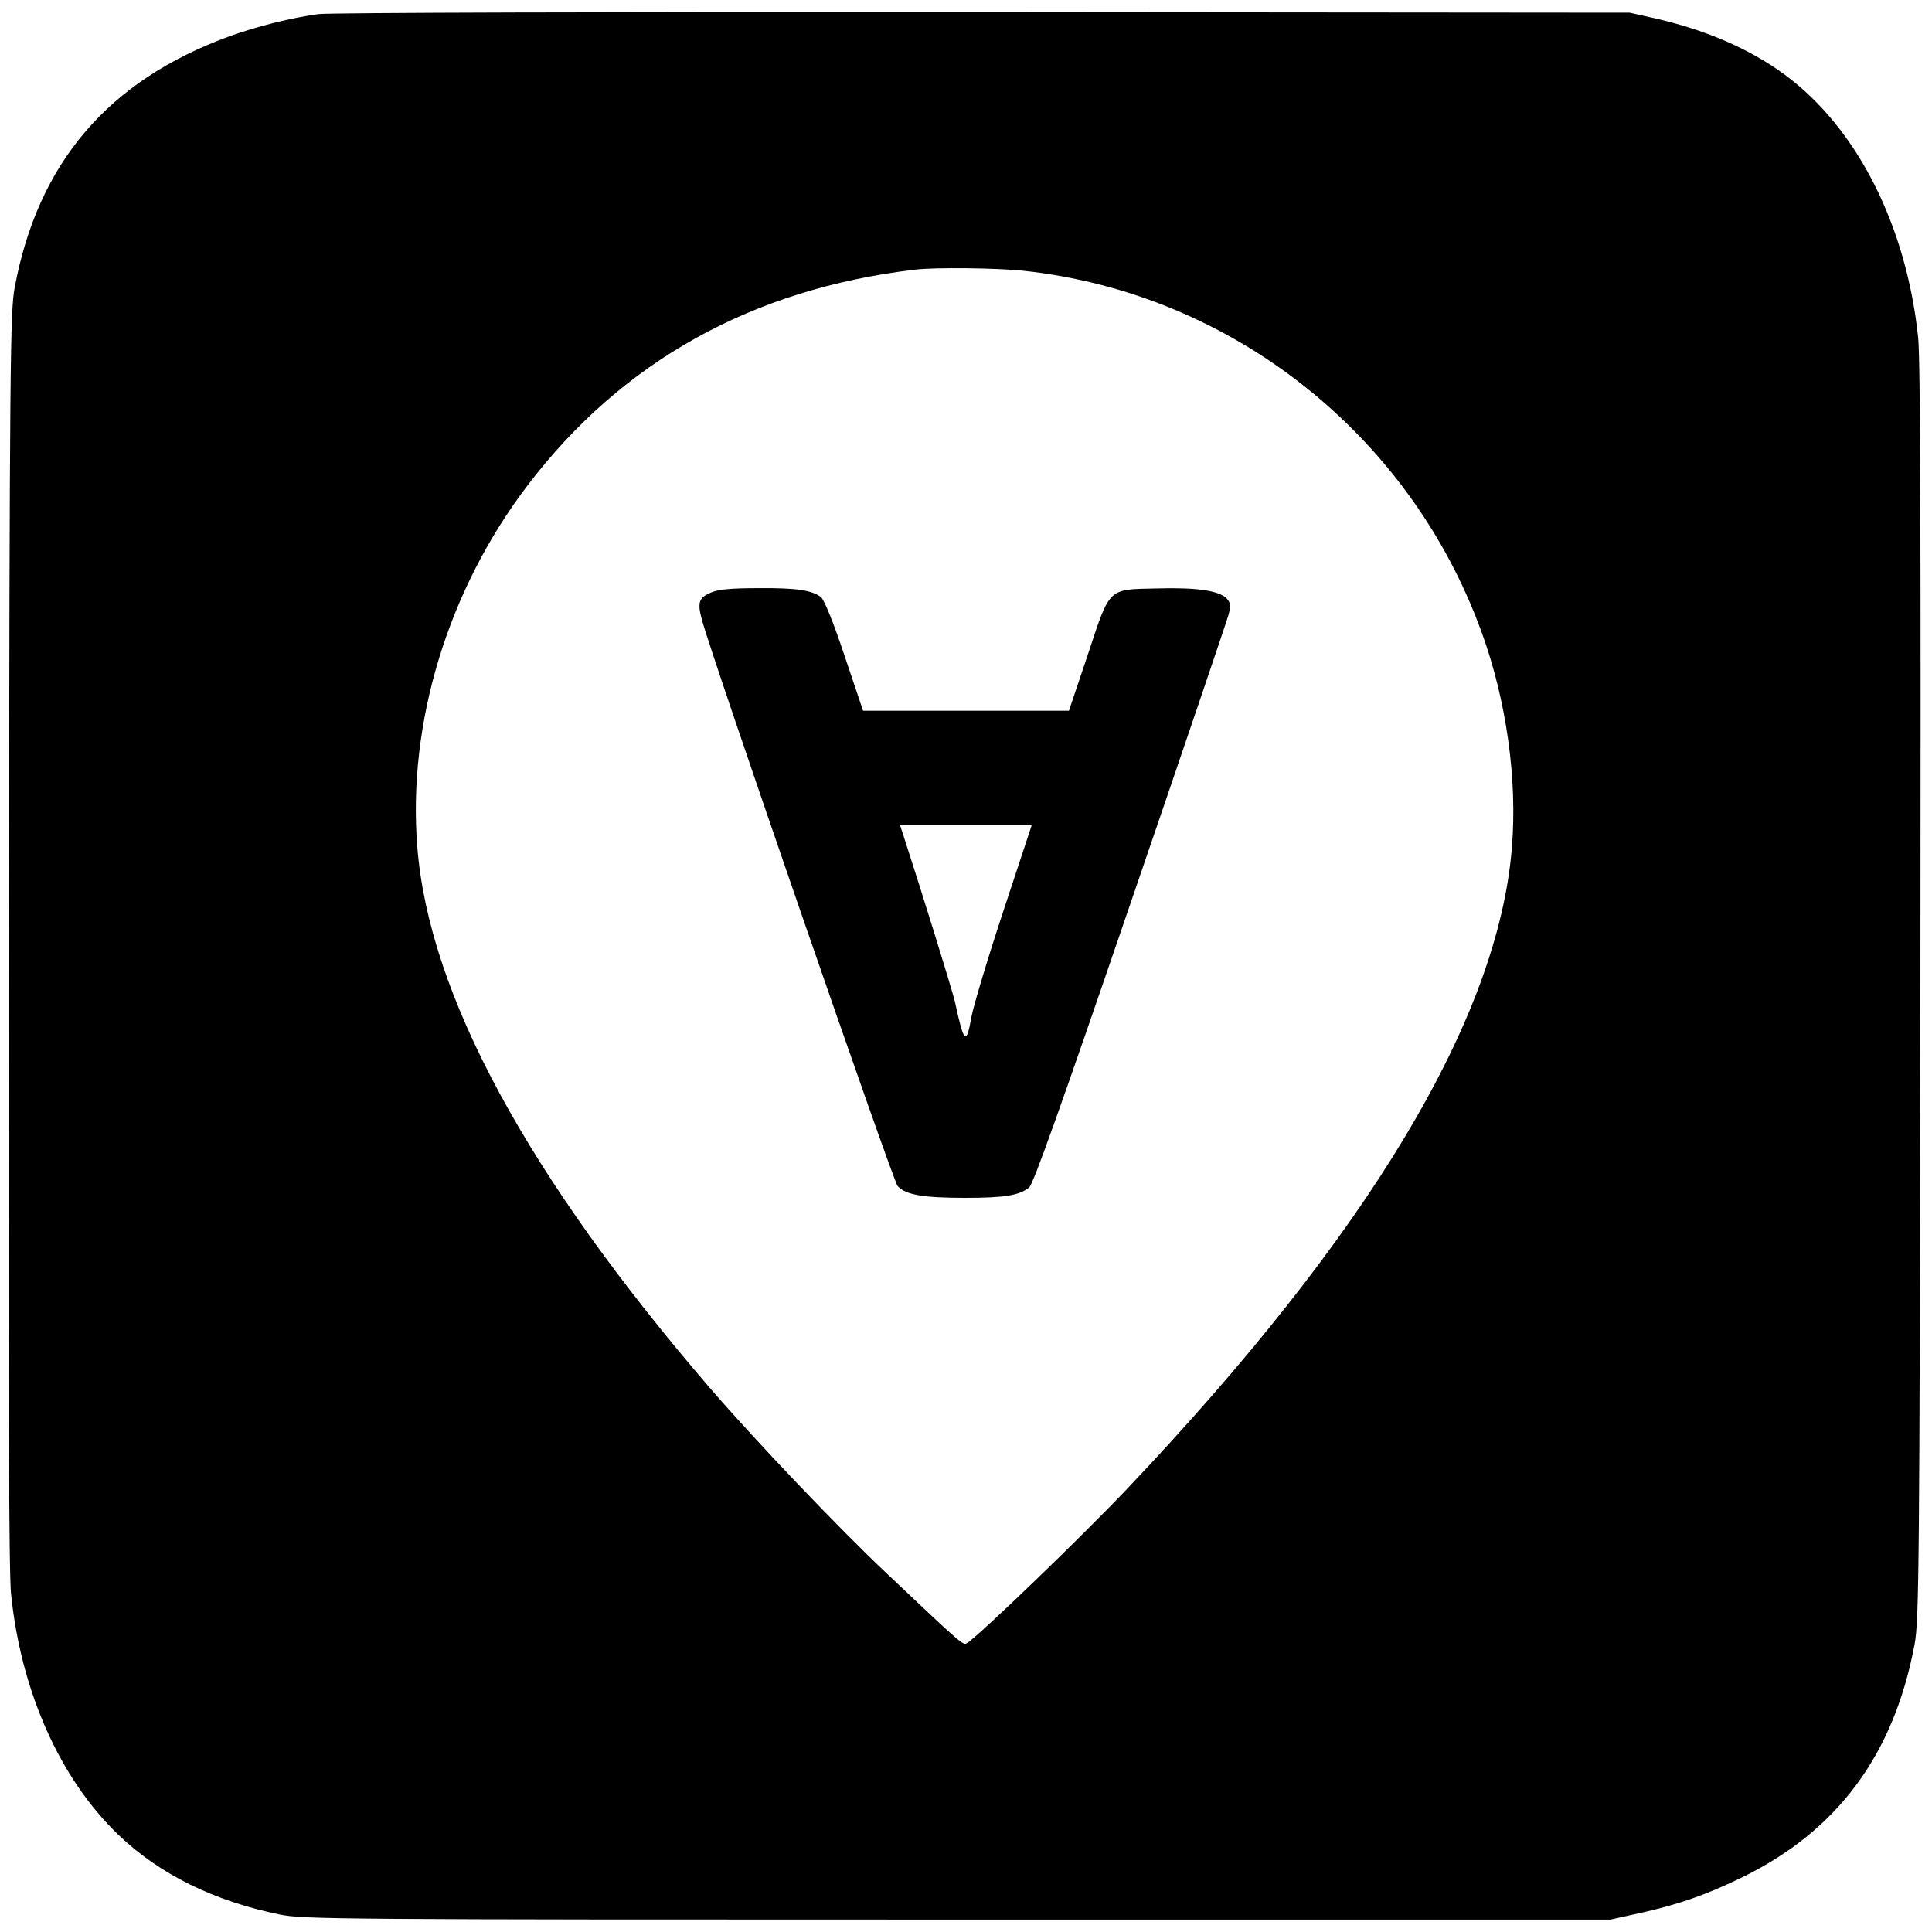
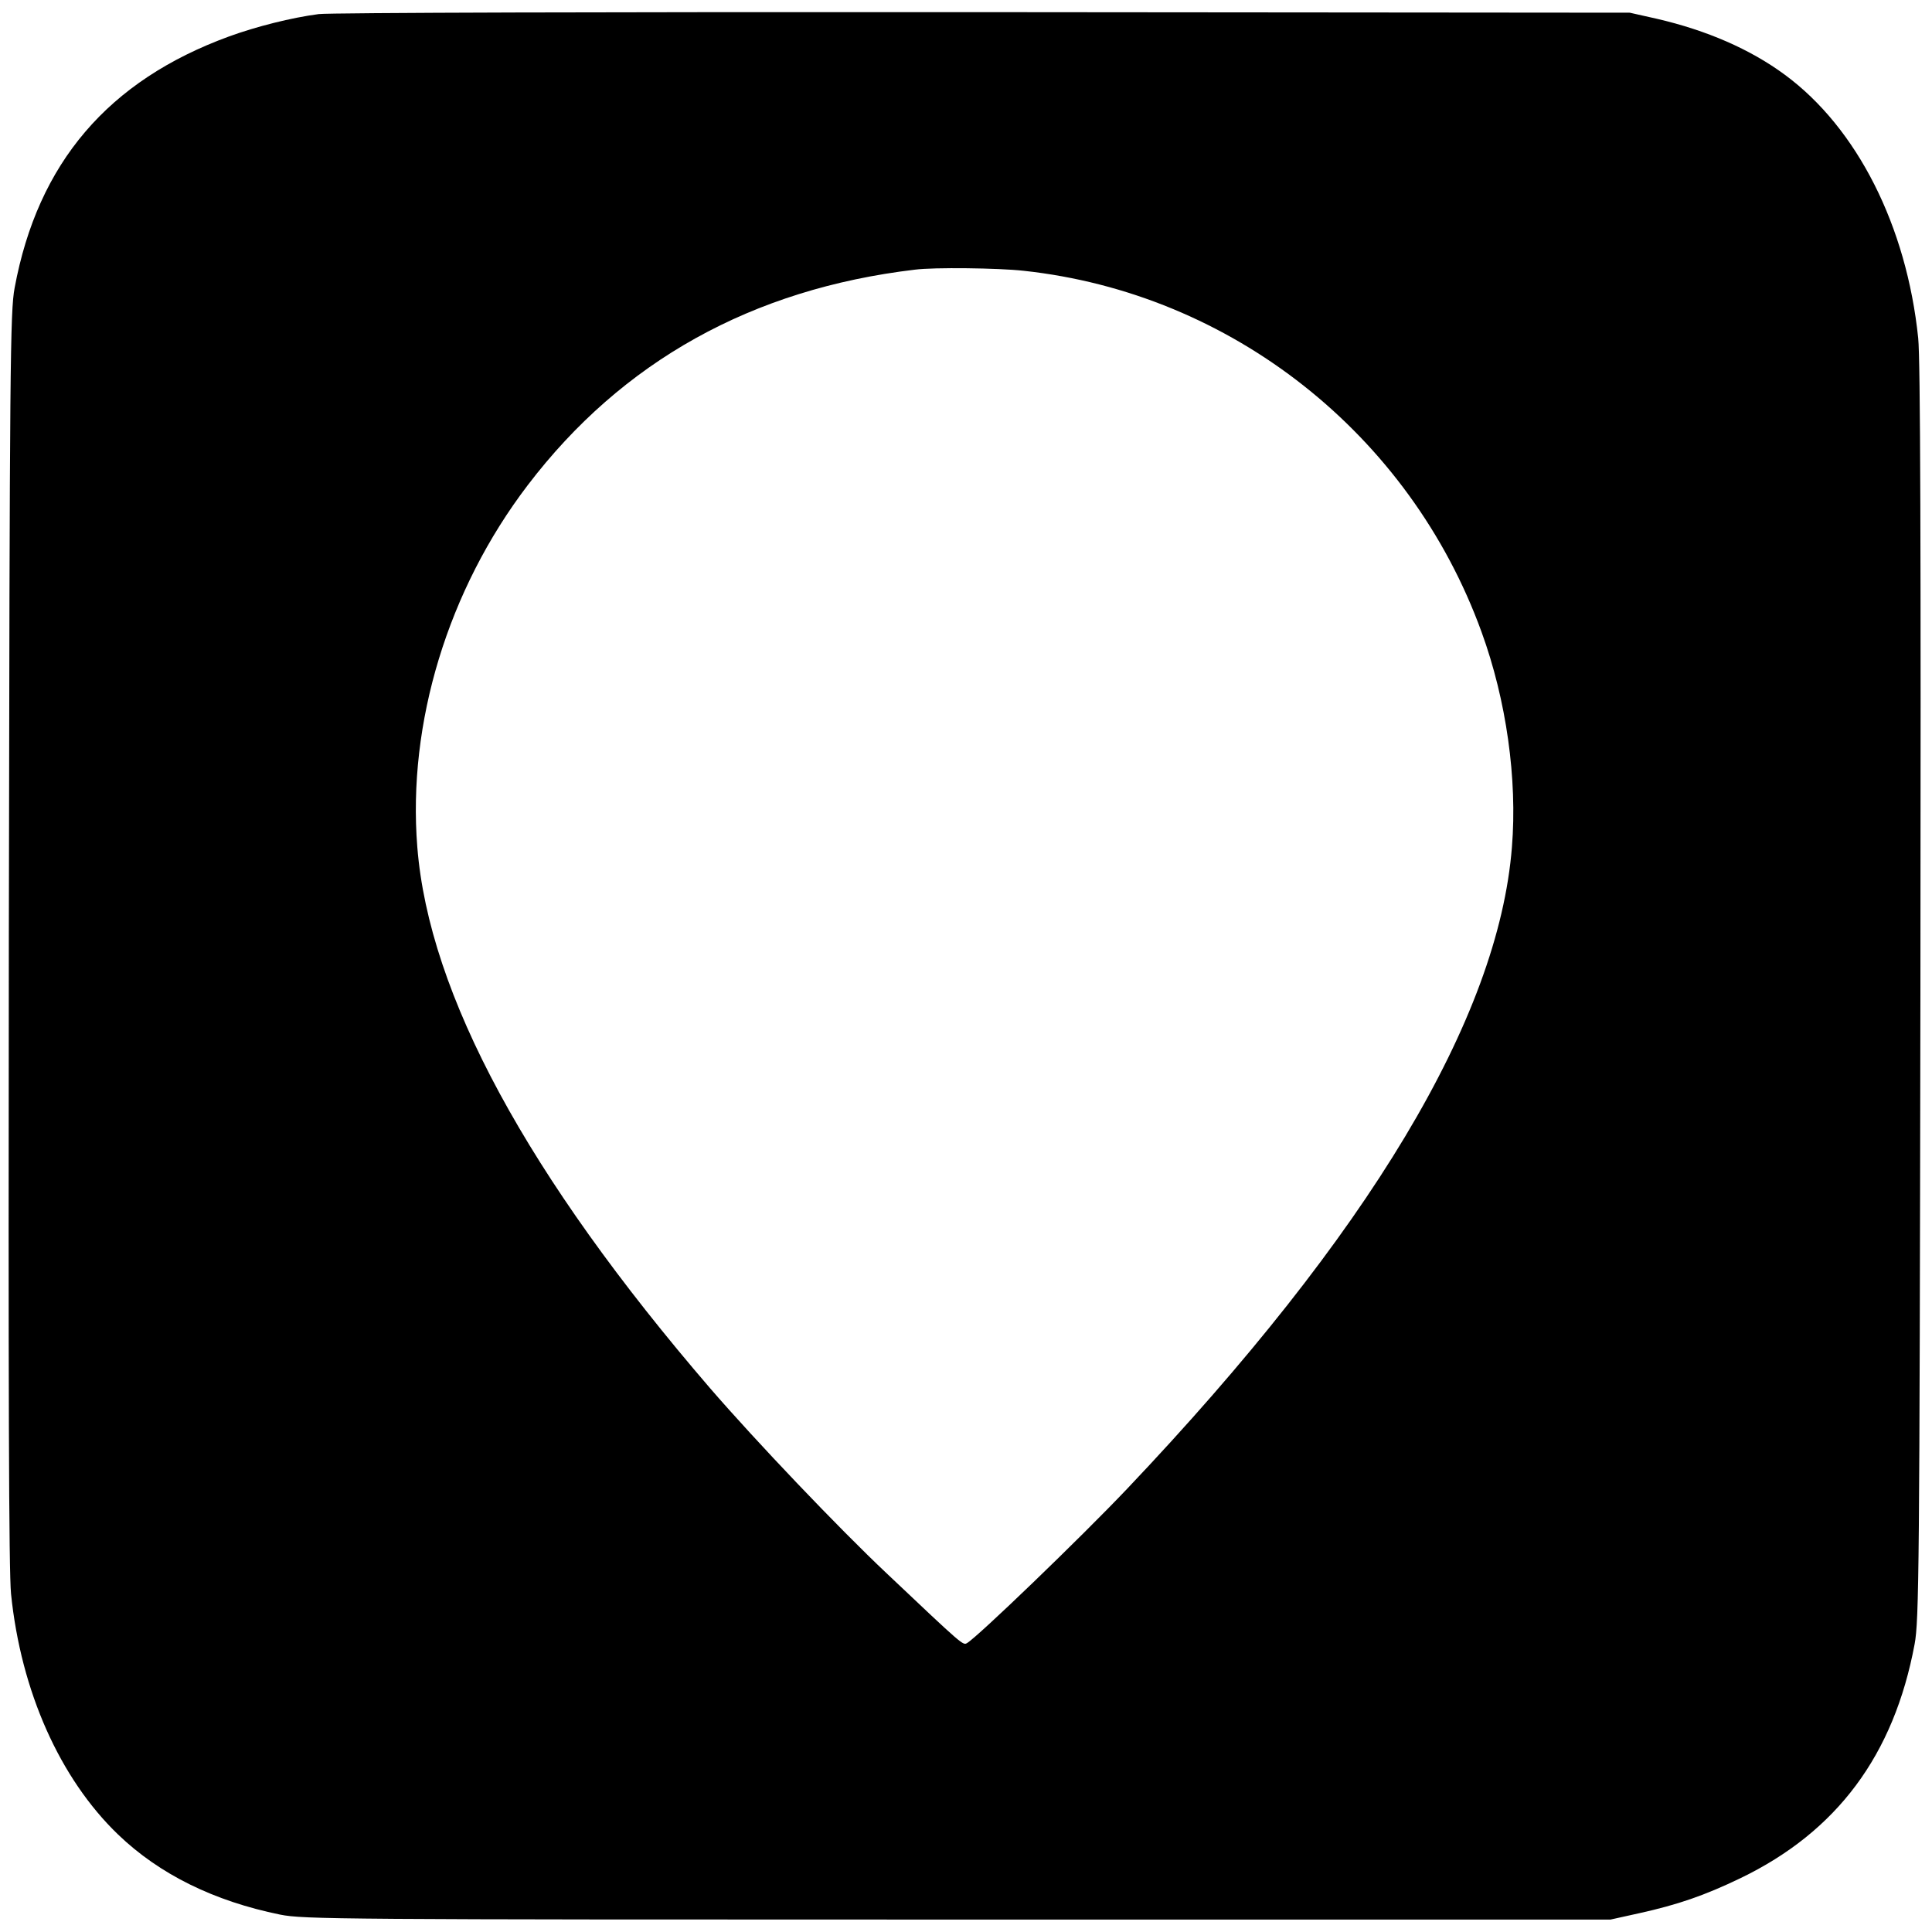
<svg xmlns="http://www.w3.org/2000/svg" version="1.0" width="700pt" height="700pt" viewBox="0 0 700 700" preserveAspectRatio="xMidYMid meet">
  <g transform="translate(0,700) scale(0.1,-0.1)" fill="#000000" stroke="none">
    <path d="M1155 6949 c-99 -13 -226 -45 -325 -81 -438 -160 -693 -458 -777 -911 -16 -85 -18 -271 -21 -2357 -2 -1633 0 -2296 8 -2375 36 -353 177 -669 388 -872 150 -144 347 -241 587 -290 85 -17 210 -18 2455 -18 l2365 0 104 23 c140 31 236 64 367 127 350 169 556 446 631 848 16 85 18 271 21 2357 2 1633 0 2296 -8 2375 -42 406 -221 761 -483 954 -126 93 -283 161 -464 203 l-98 22 -2340 2 c-1349 1 -2370 -2 -2410 -7z m2553 -930 c753 -81 1400 -592 1660 -1309 90 -247 130 -533 110 -779 -49 -620 -518 -1402 -1395 -2326 -167 -176 -541 -536 -579 -558 -15 -9 -13 -11 -292 253 -173 163 -473 478 -639 670 -662 769 -1019 1428 -1061 1961 -36 449 111 932 400 1311 342 449 813 711 1403 781 69 9 303 6 393 -4z" />
-     <path d="M2578 4854 c-46 -19 -52 -36 -35 -99 33 -127 692 -2032 709 -2052 29 -32 92 -43 245 -43 144 0 197 9 232 38 15 12 119 305 366 1026 190 554 350 1026 356 1048 9 34 8 43 -6 59 -27 29 -108 41 -252 37 -181 -4 -170 7 -253 -244 l-67 -199 -373 0 -373 0 -67 199 c-41 123 -74 204 -86 213 -34 25 -89 33 -224 32 -98 0 -145 -4 -172 -15z m1057 -1156 c-57 -172 -108 -343 -115 -381 -19 -106 -27 -100 -60 53 -10 43 -121 401 -190 613 l-9 27 238 0 239 0 -103 -312z" />
  </g>
</svg>